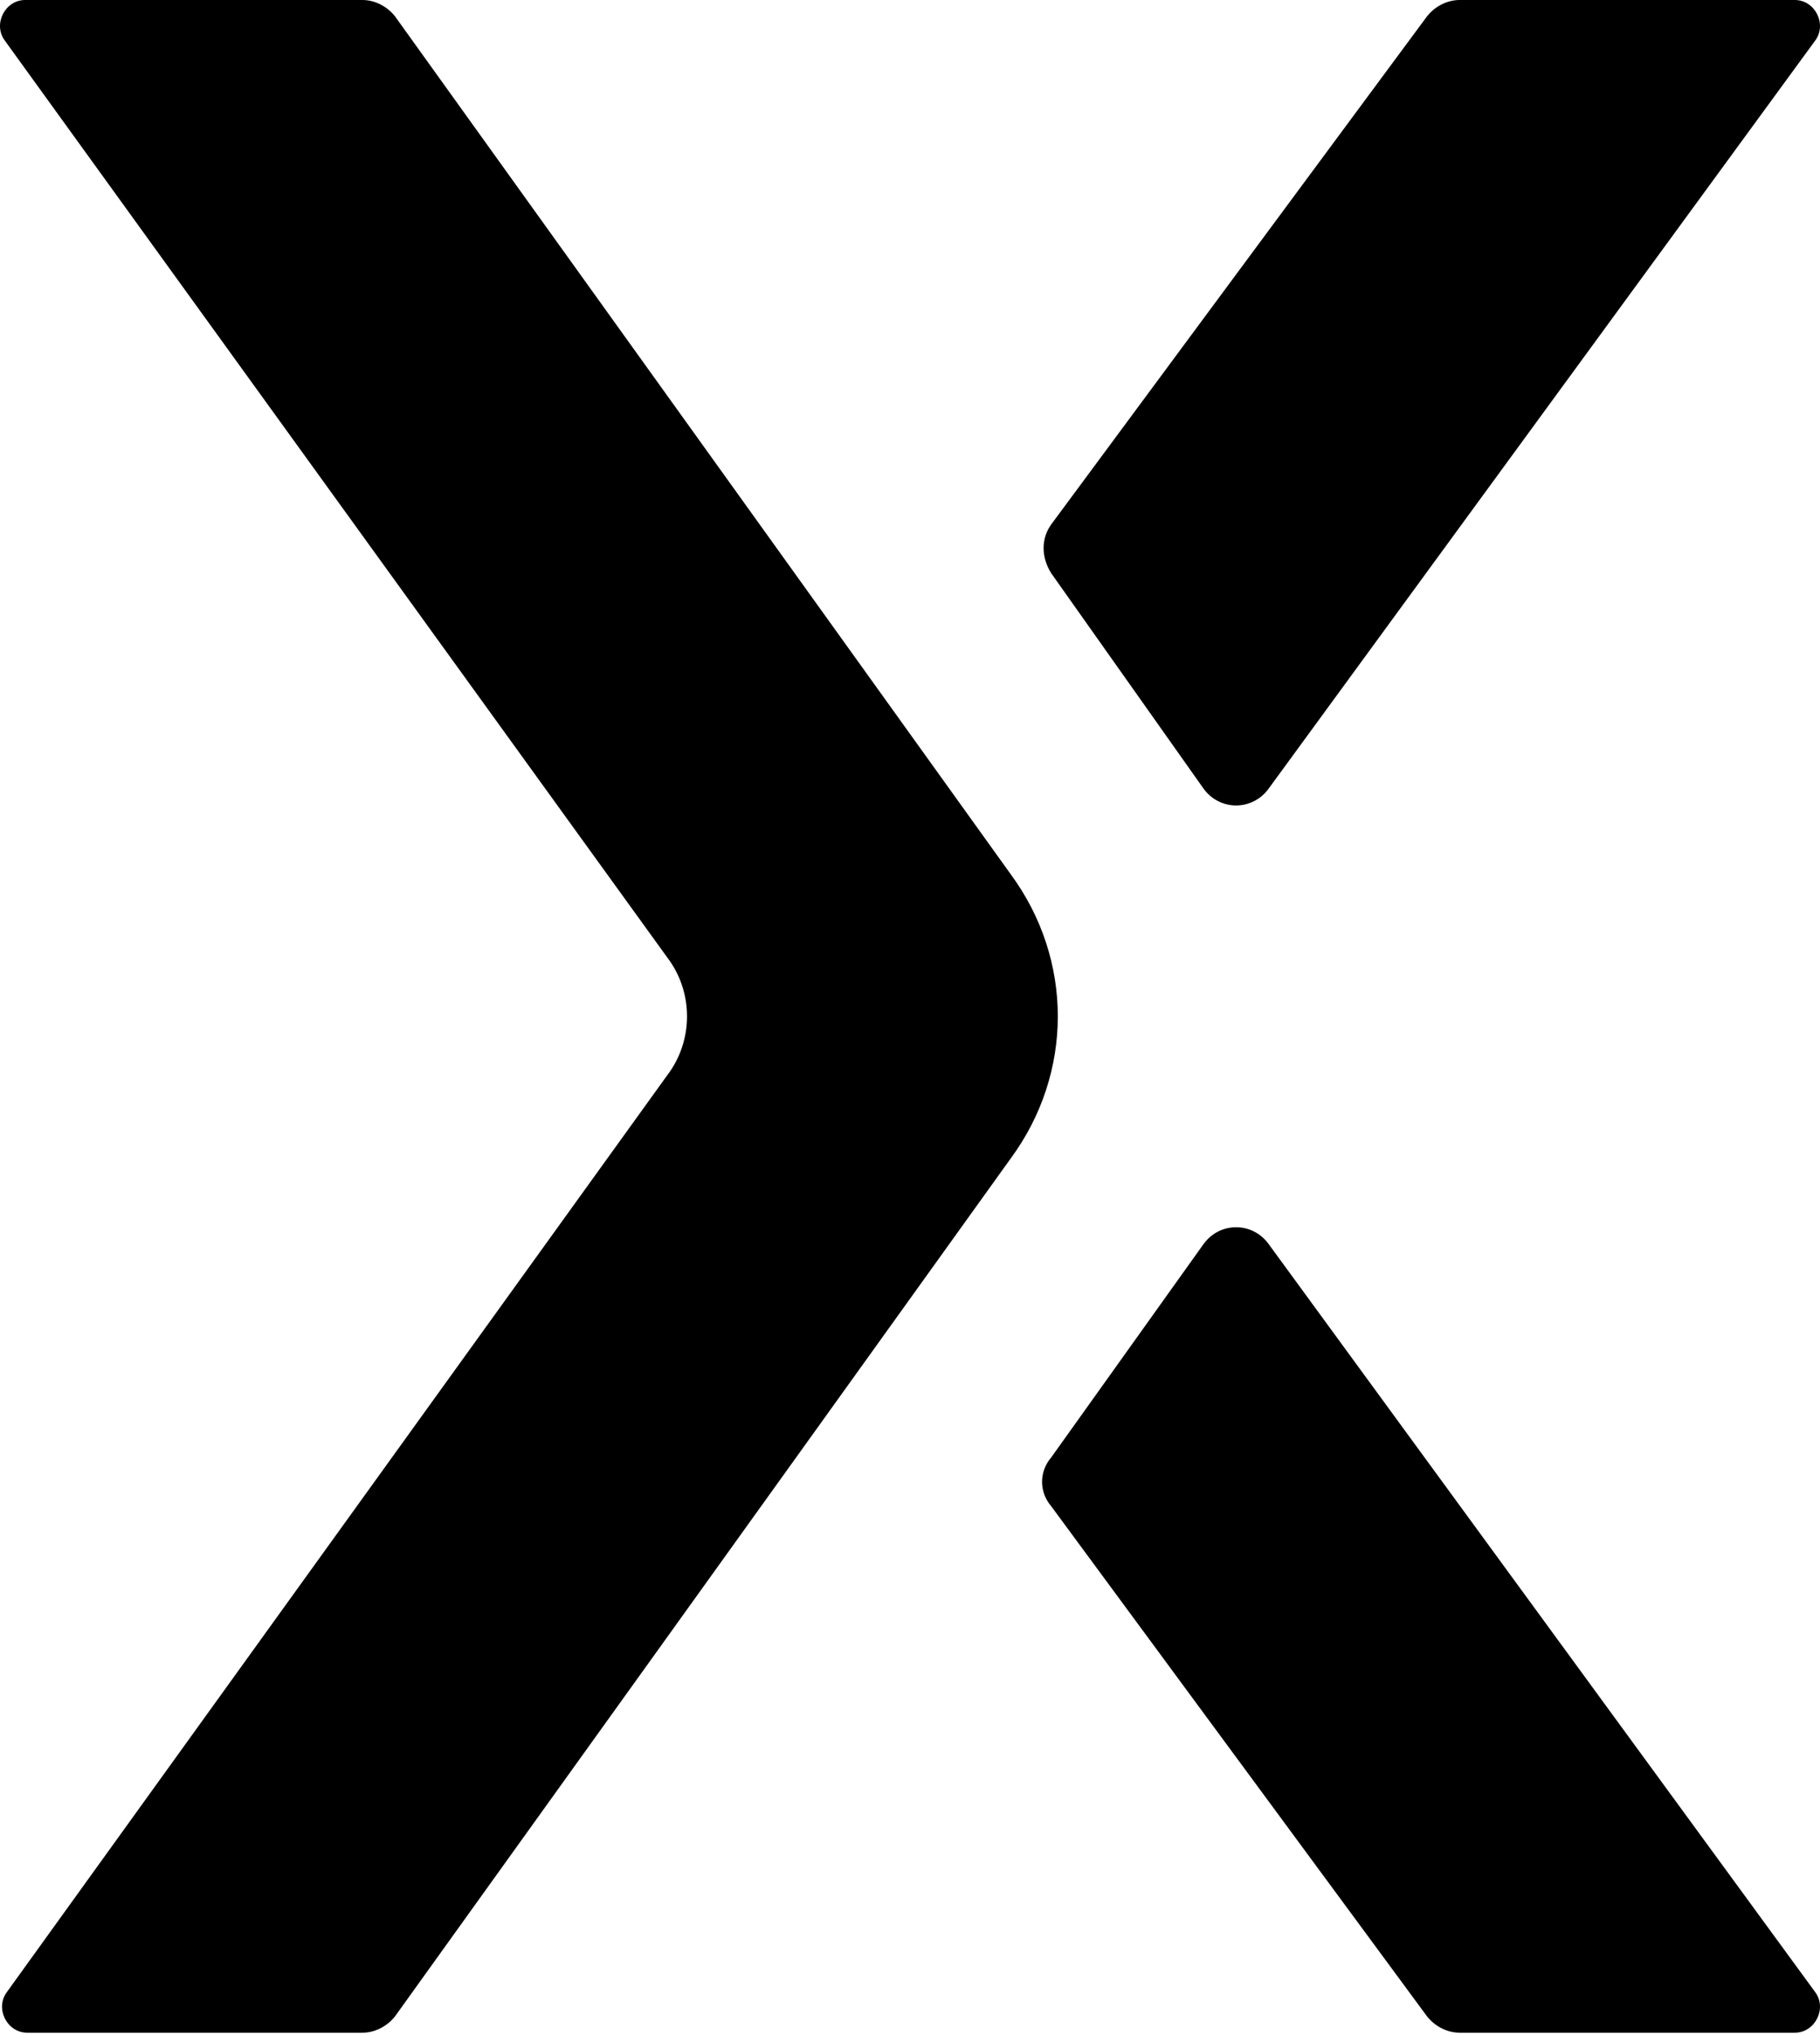
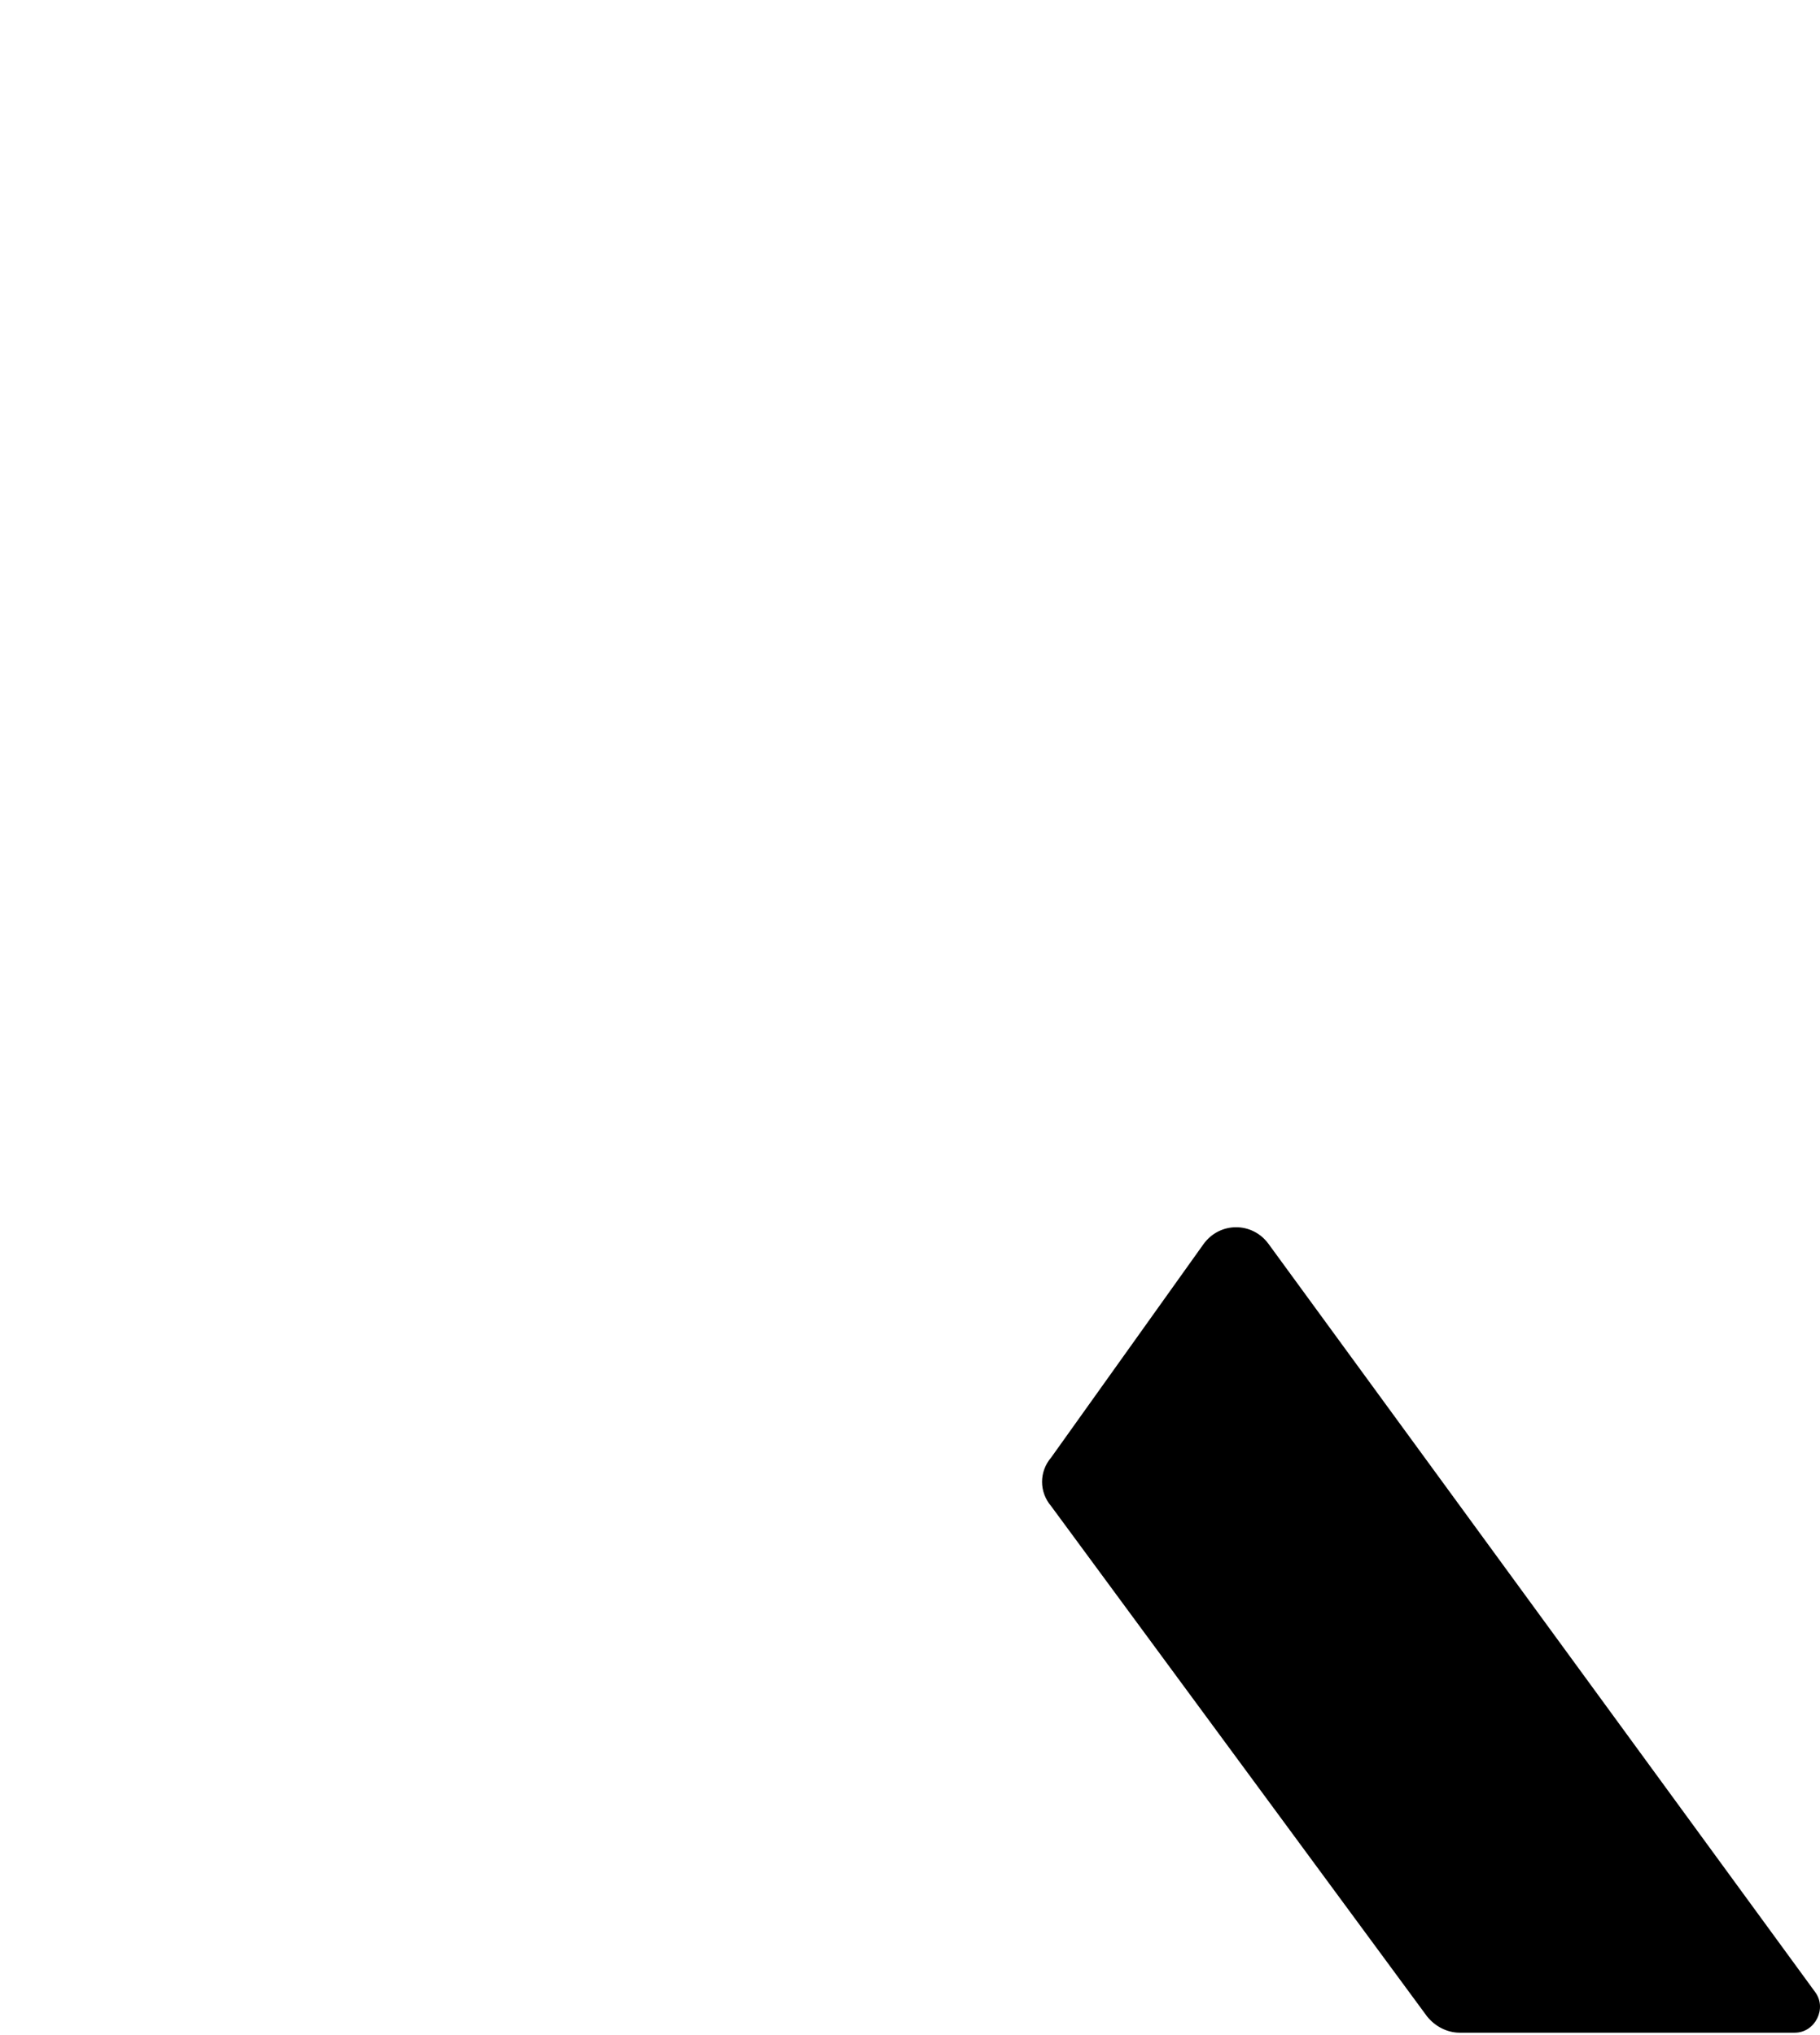
<svg xmlns="http://www.w3.org/2000/svg" width="544" height="608" viewBox="0 0 544 608" fill="none">
-   <path d="M302.061 346.154L118.053 602.429C115.623 605.465 111.98 607.287 108.336 607.287H8.134C2.061 607.287 -1.583 599.999 2.061 595.141L199.429 321.255C207.324 310.931 207.324 296.356 199.429 286.032L1.454 12.146C-2.19 7.287 1.454 0 7.527 0H108.336C111.98 0 115.623 1.822 118.053 4.858L302.061 261.133C320.887 286.639 320.887 320.648 302.061 346.154Z" fill="black" />
-   <path d="M379.186 235.627L542.546 12.146C546.19 7.287 542.546 0 536.473 0H436.271C432.627 0 428.984 1.822 426.555 4.858L314.206 156.68C311.17 160.931 311.17 166.397 314.206 171.255L359.753 235.627C364.611 242.307 374.328 242.307 379.186 235.627Z" fill="black" />
  <path d="M314.206 449.998L426.555 602.428C428.984 605.464 432.627 607.286 436.271 607.286H536.473C542.546 607.286 546.19 599.998 542.546 595.14L379.186 371.659C374.328 364.978 364.611 364.978 359.753 371.659L314.206 435.424C310.563 439.675 310.563 445.747 314.206 449.998Z" fill="black" />
</svg>